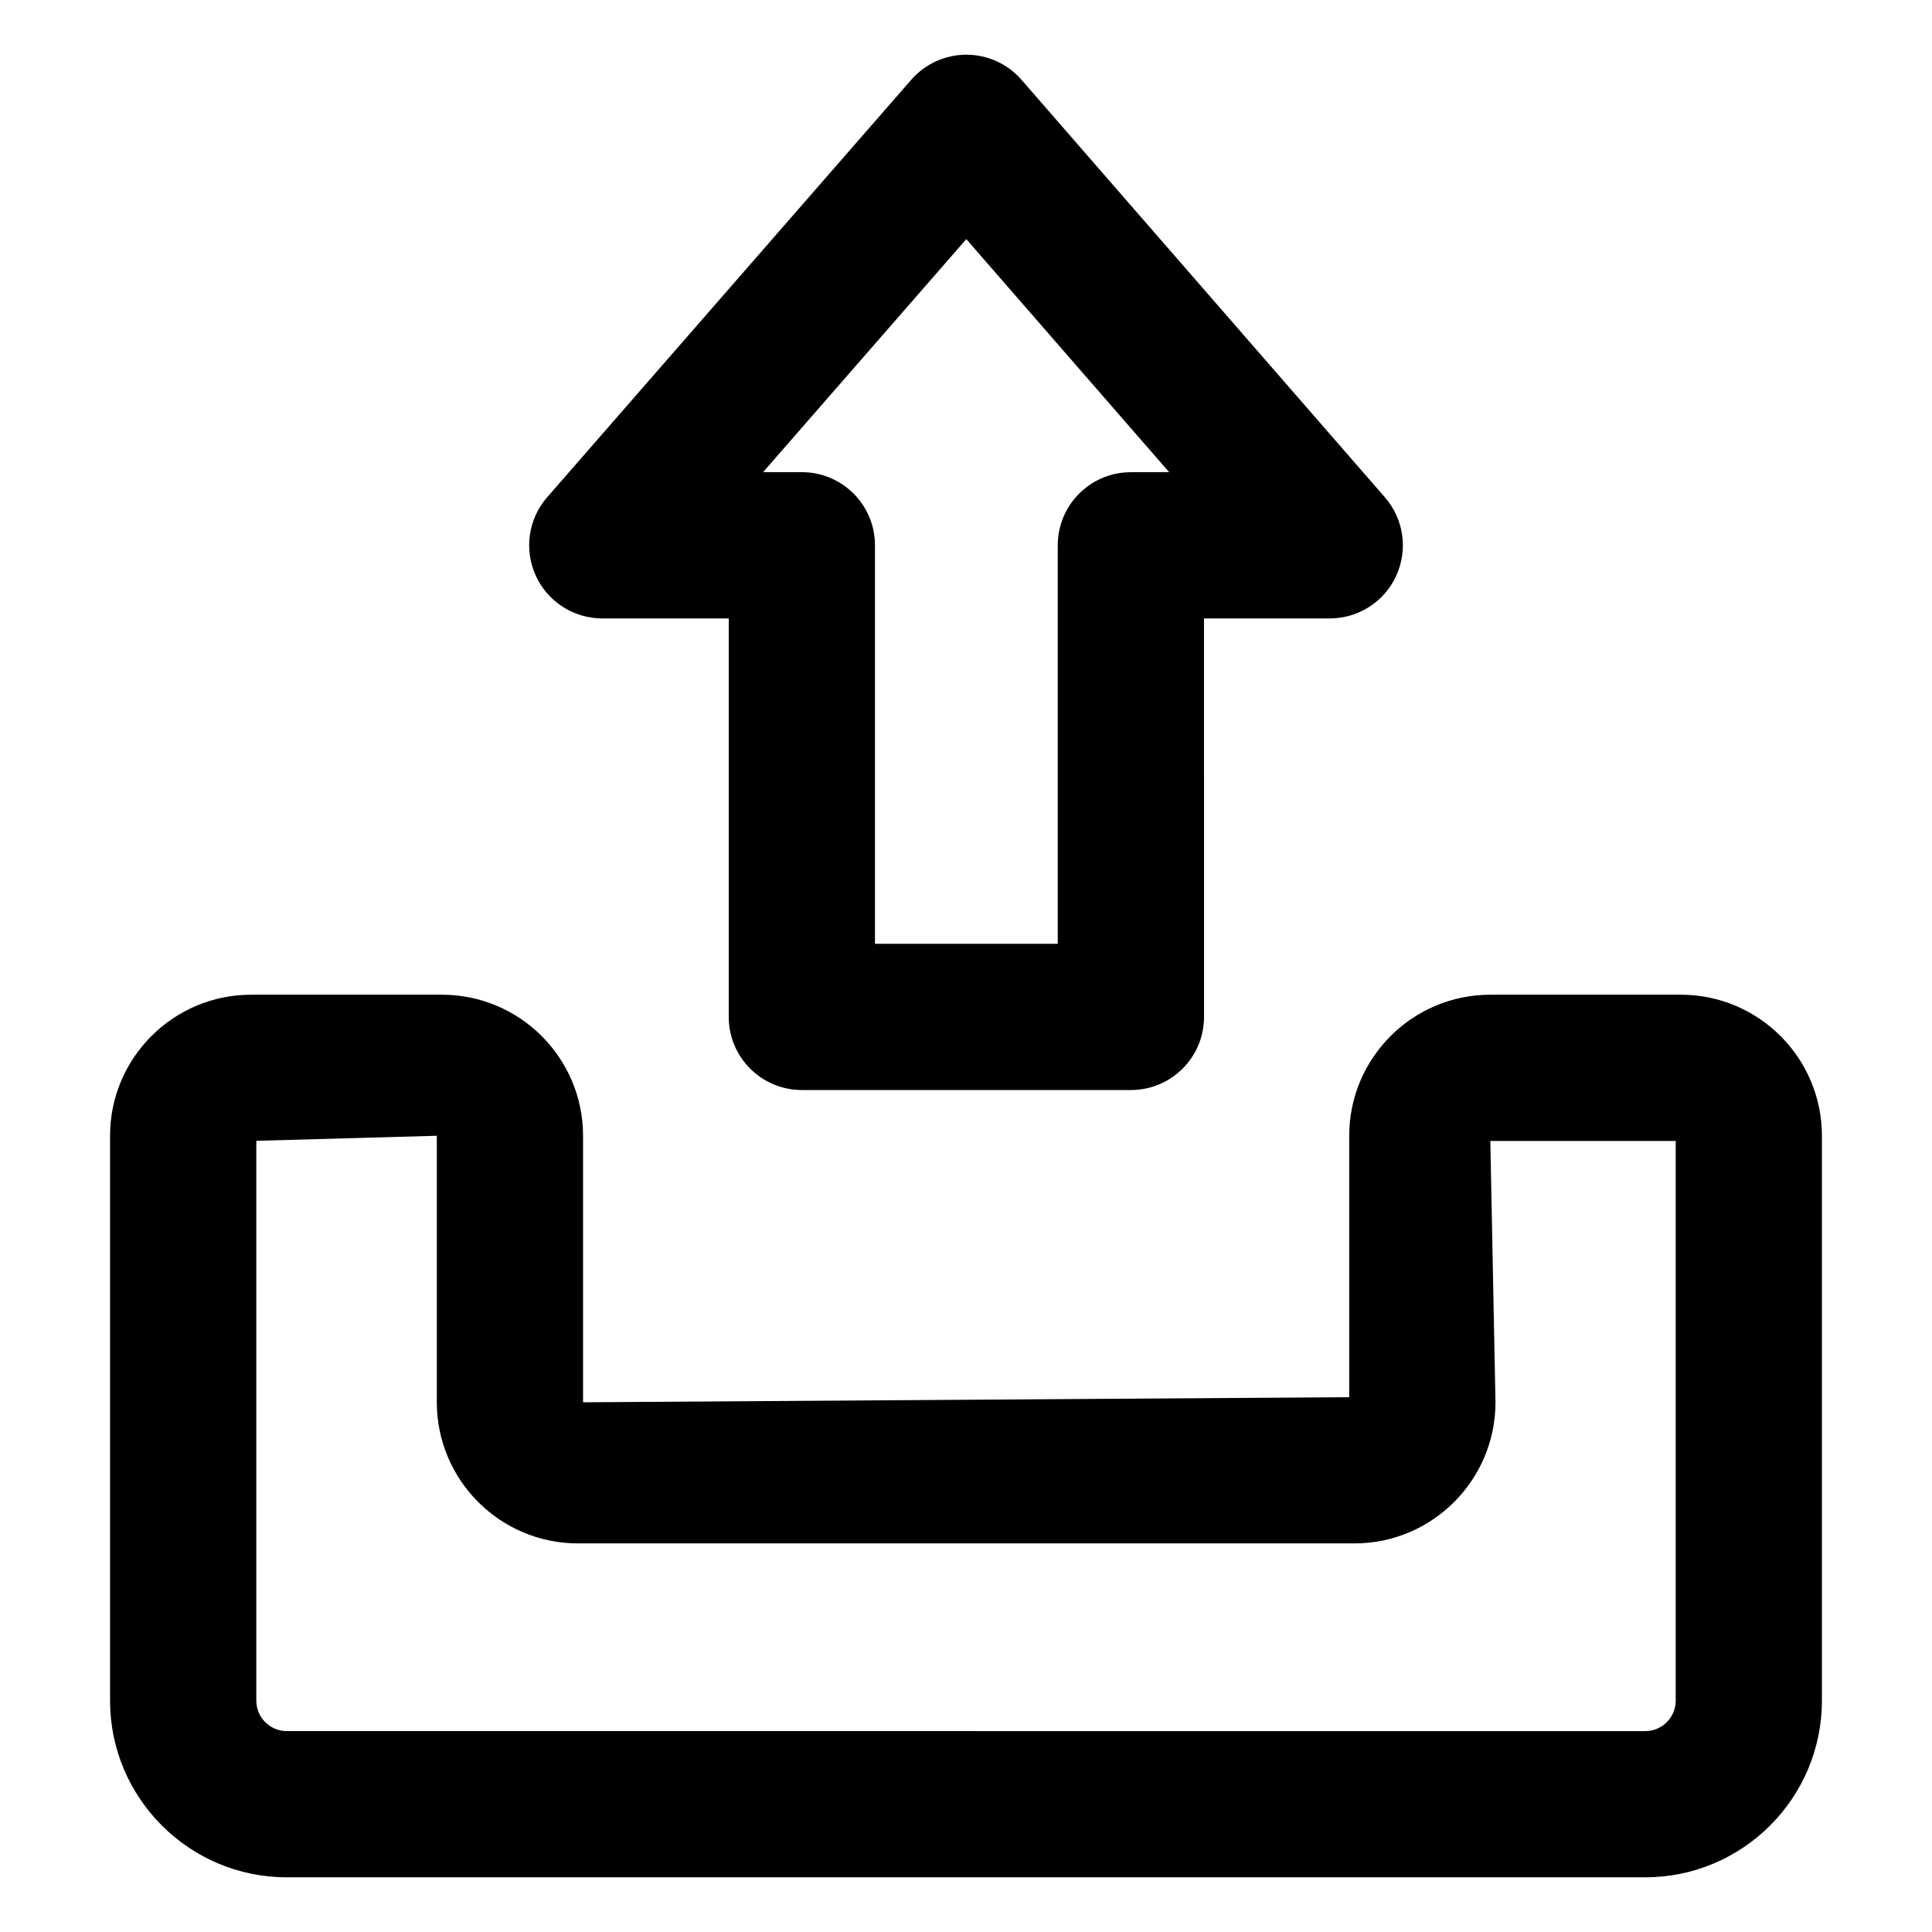
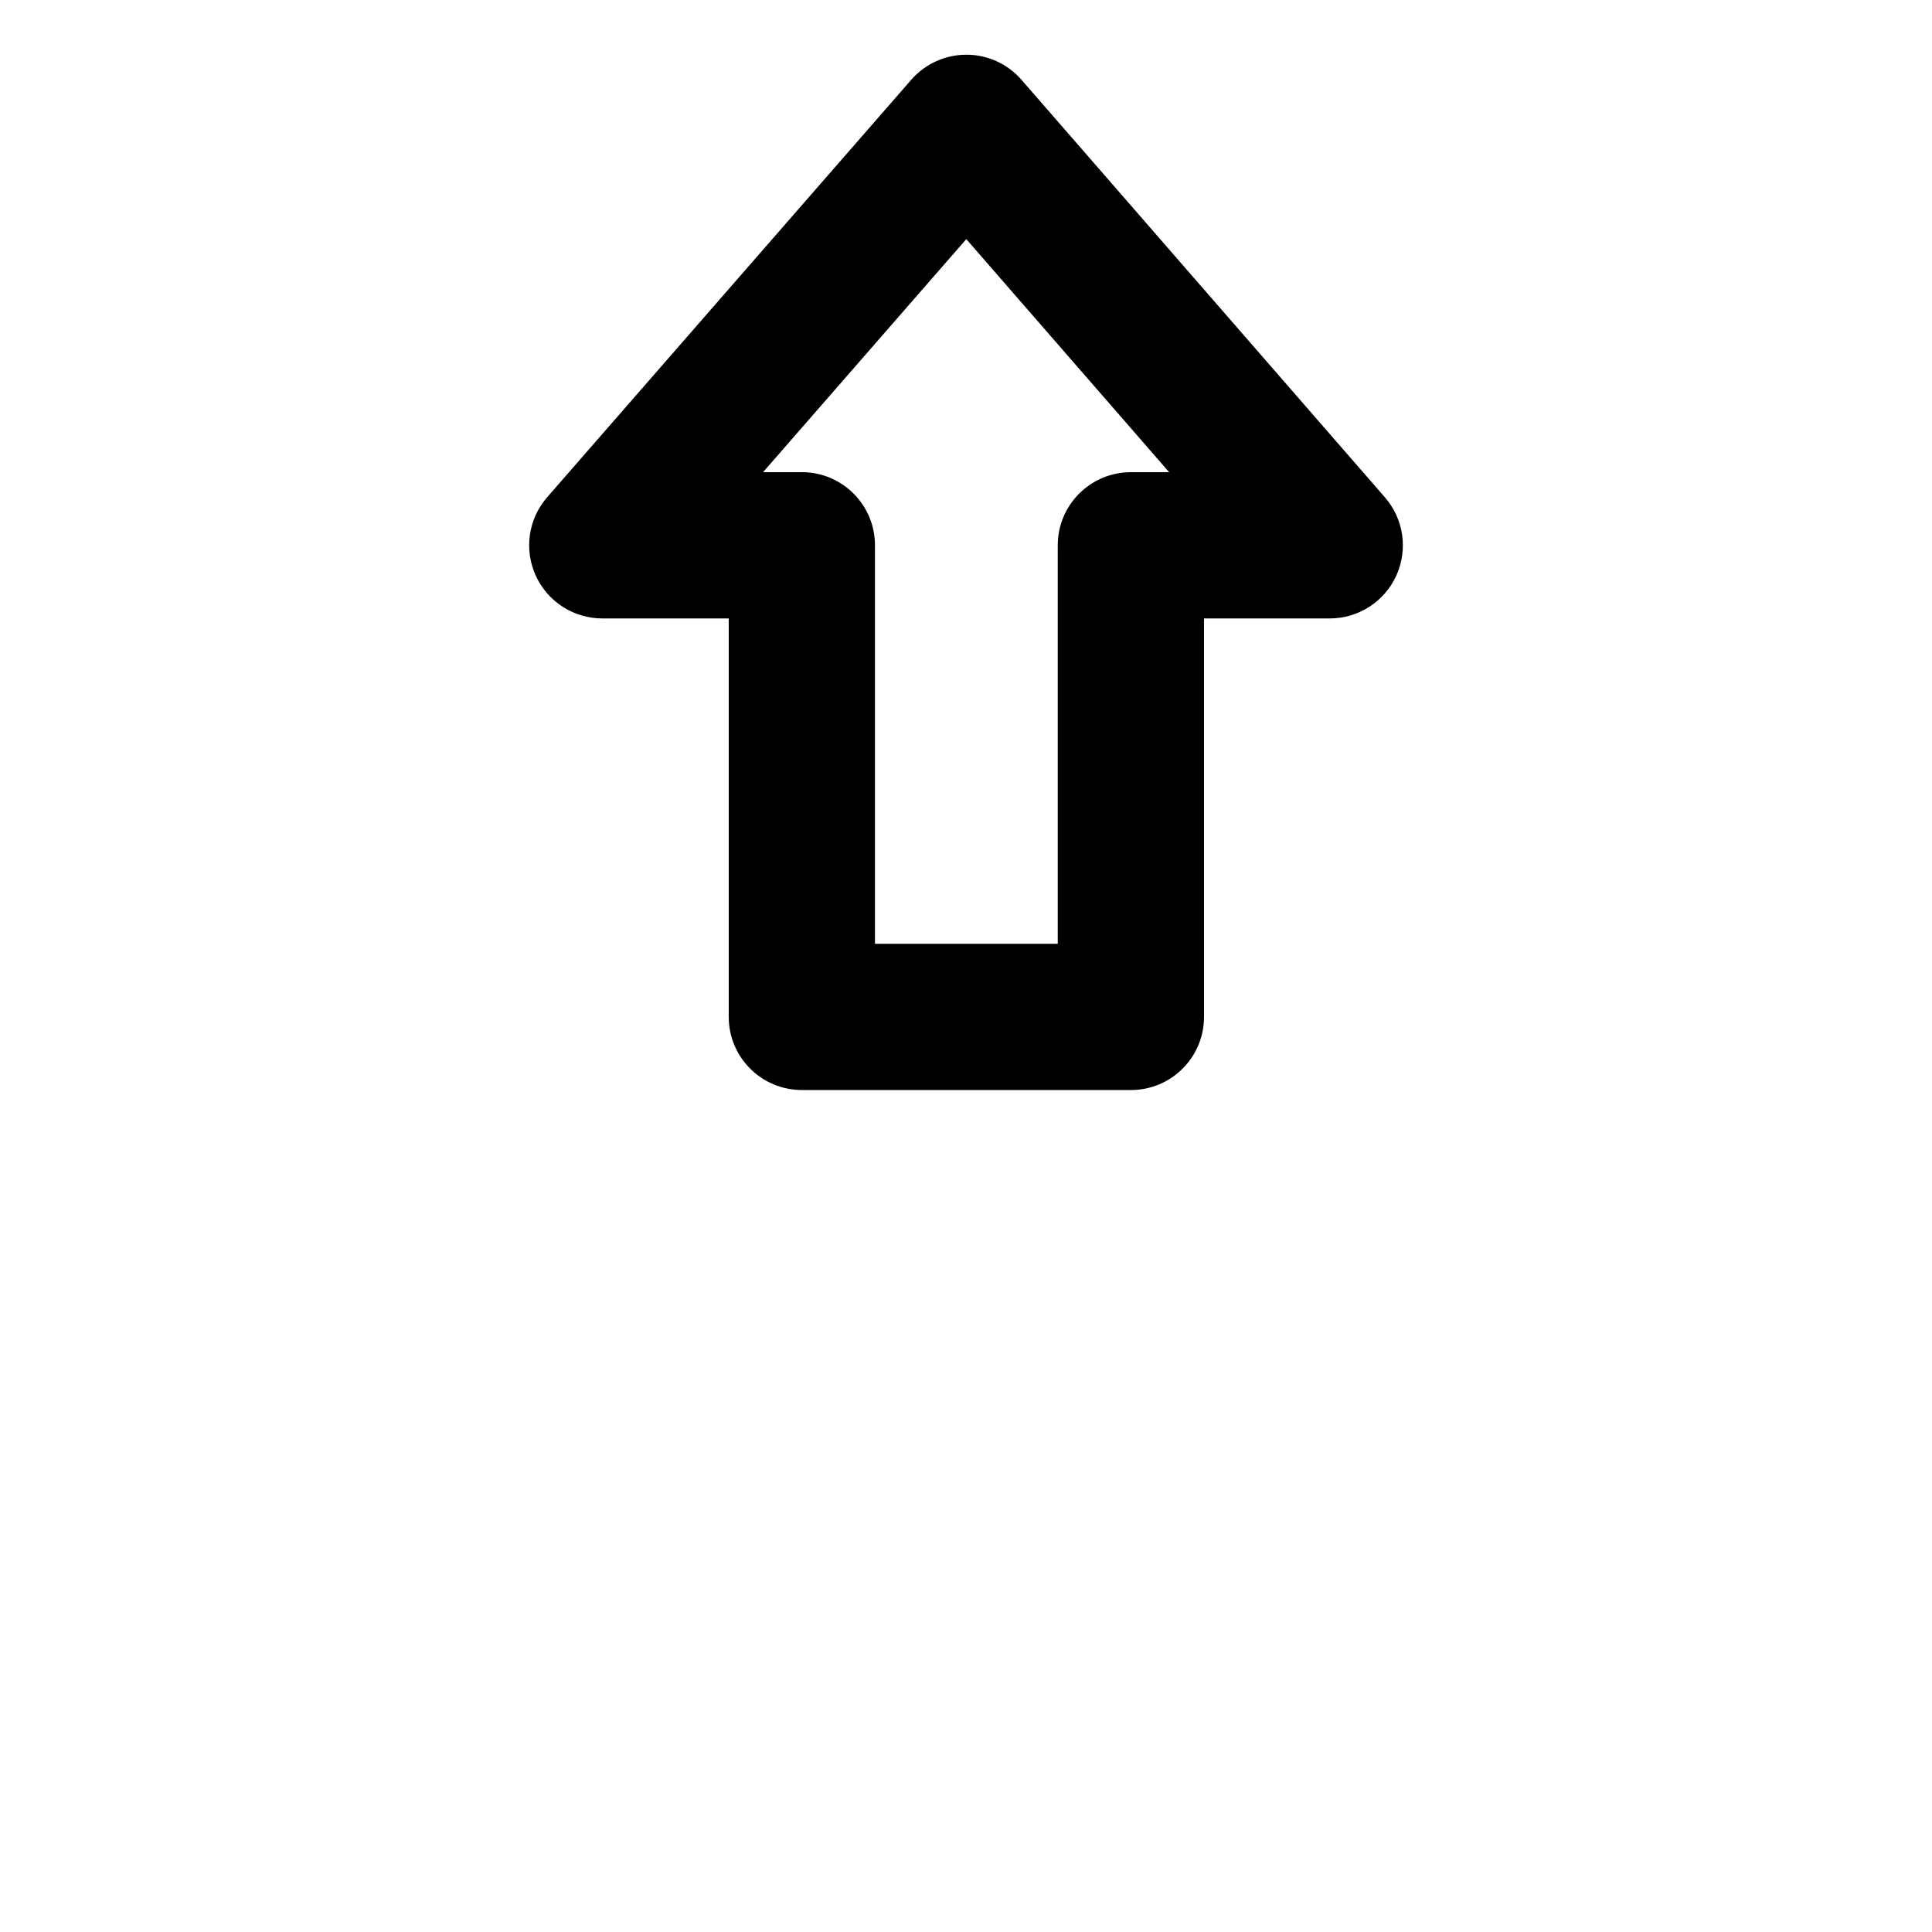
<svg xmlns="http://www.w3.org/2000/svg" fill="#000000" width="800px" height="800px" version="1.1" viewBox="144 144 512 512">
  <g>
-     <path d="m210.54 407.61c-20.605 0-37.375 16.766-37.375 37.383v149.69c0 25.82 21.004 46.824 46.816 46.824h360.03c25.812 0 46.816-21.004 46.816-46.824v-149.69c0-20.617-16.766-37.383-37.375-37.383h-50.504c-20.625 0-37.391 16.766-37.391 37.383v69.277l-203.04 1.352v-70.629c0-20.617-16.766-37.383-37.391-37.383zm86.613 145.41h205.79c20.605 0 37.375-16.773 37.375-37.391l-1.363-69.258h49.125v148.32c0 4.445-3.613 8.07-8.062 8.07l-360.03-0.004c-4.445 0-8.062-3.625-8.062-8.07v-148.36l47.836-1.336v70.629c0 20.617 16.766 37.395 37.395 37.395z" />
    <path d="m356.5 432.87h87.199c10.711 0 19.379-8.676 19.379-19.379l-0.004-105.6h33.324c7.59 0 14.496-4.438 17.637-11.344 3.141-6.918 1.969-15.023-3.027-20.758l-96.301-110.64c-3.672-4.219-8.988-6.652-14.609-6.652-5.602 0-10.918 2.422-14.609 6.641l-96.488 110.64c-4.996 5.723-6.168 13.844-3.027 20.758 3.141 6.918 10.047 11.355 17.637 11.355h33.512v105.6c0 10.699 8.668 19.375 19.379 19.375zm43.578-225.5 53.762 61.766h-10.145c-10.711 0-19.379 8.676-19.379 19.379v105.6h-48.441v-105.61c0-10.699-8.668-19.379-19.379-19.379h-10.273z" />
  </g>
</svg>